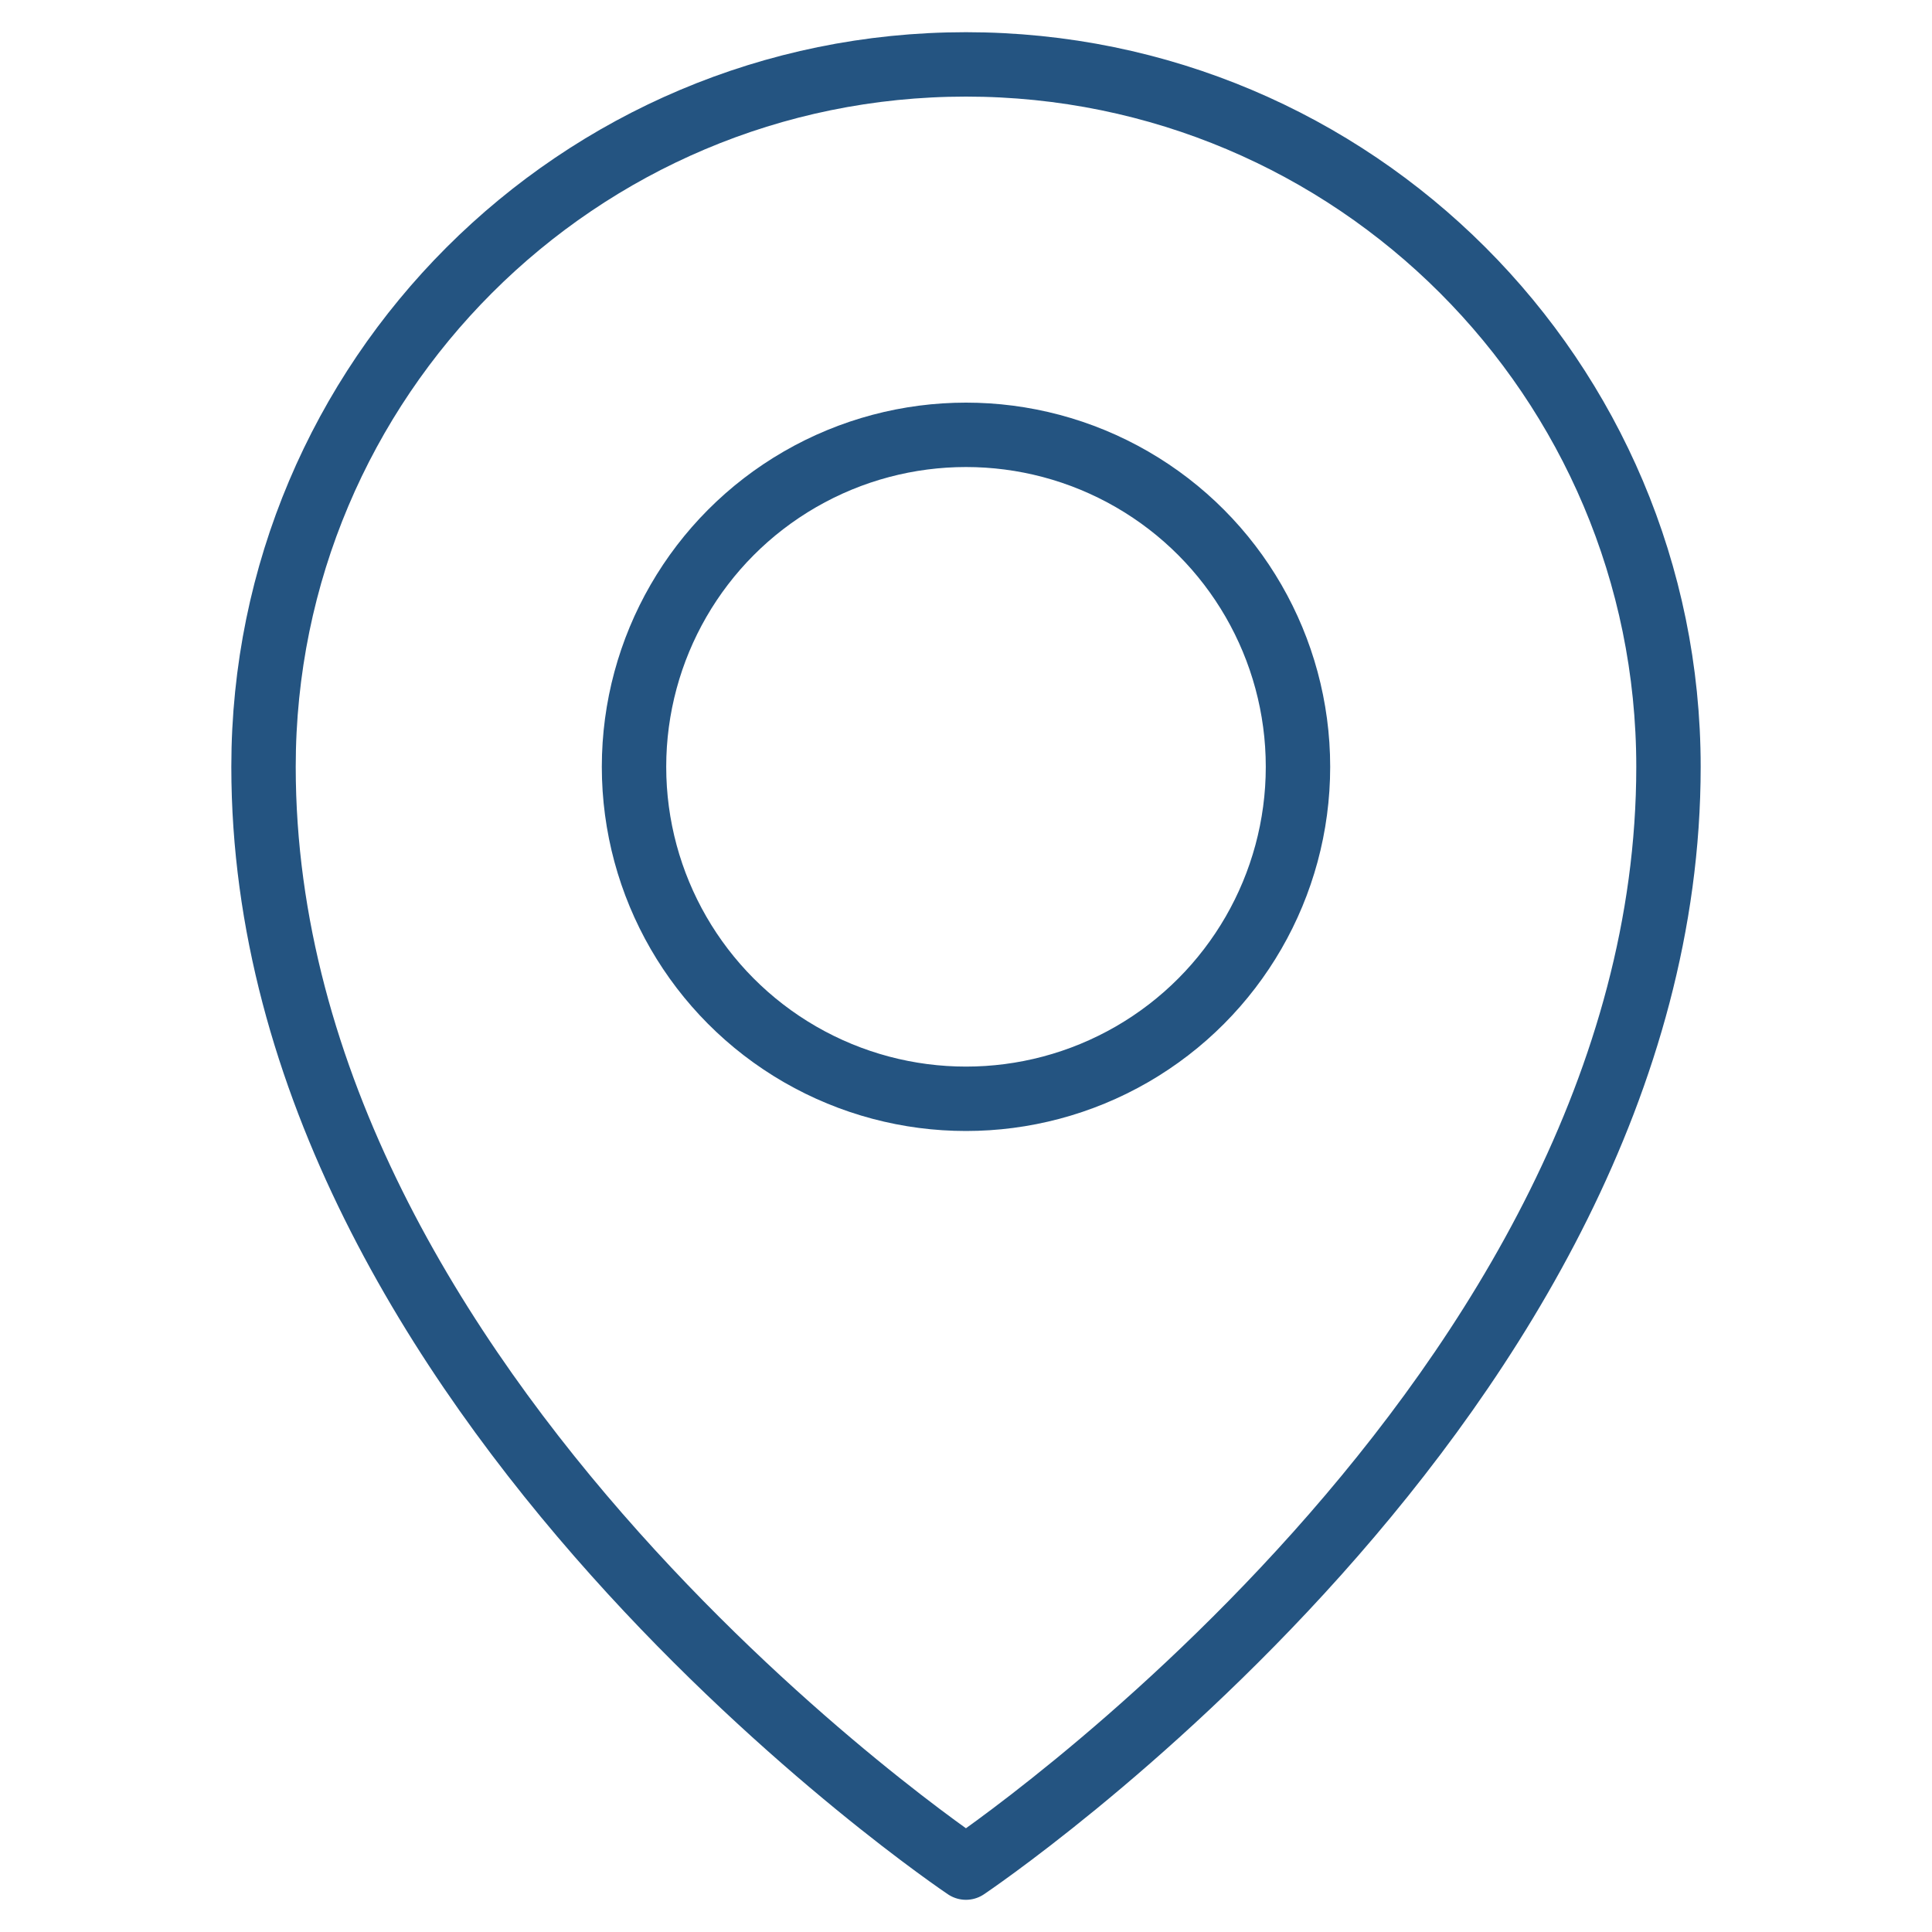
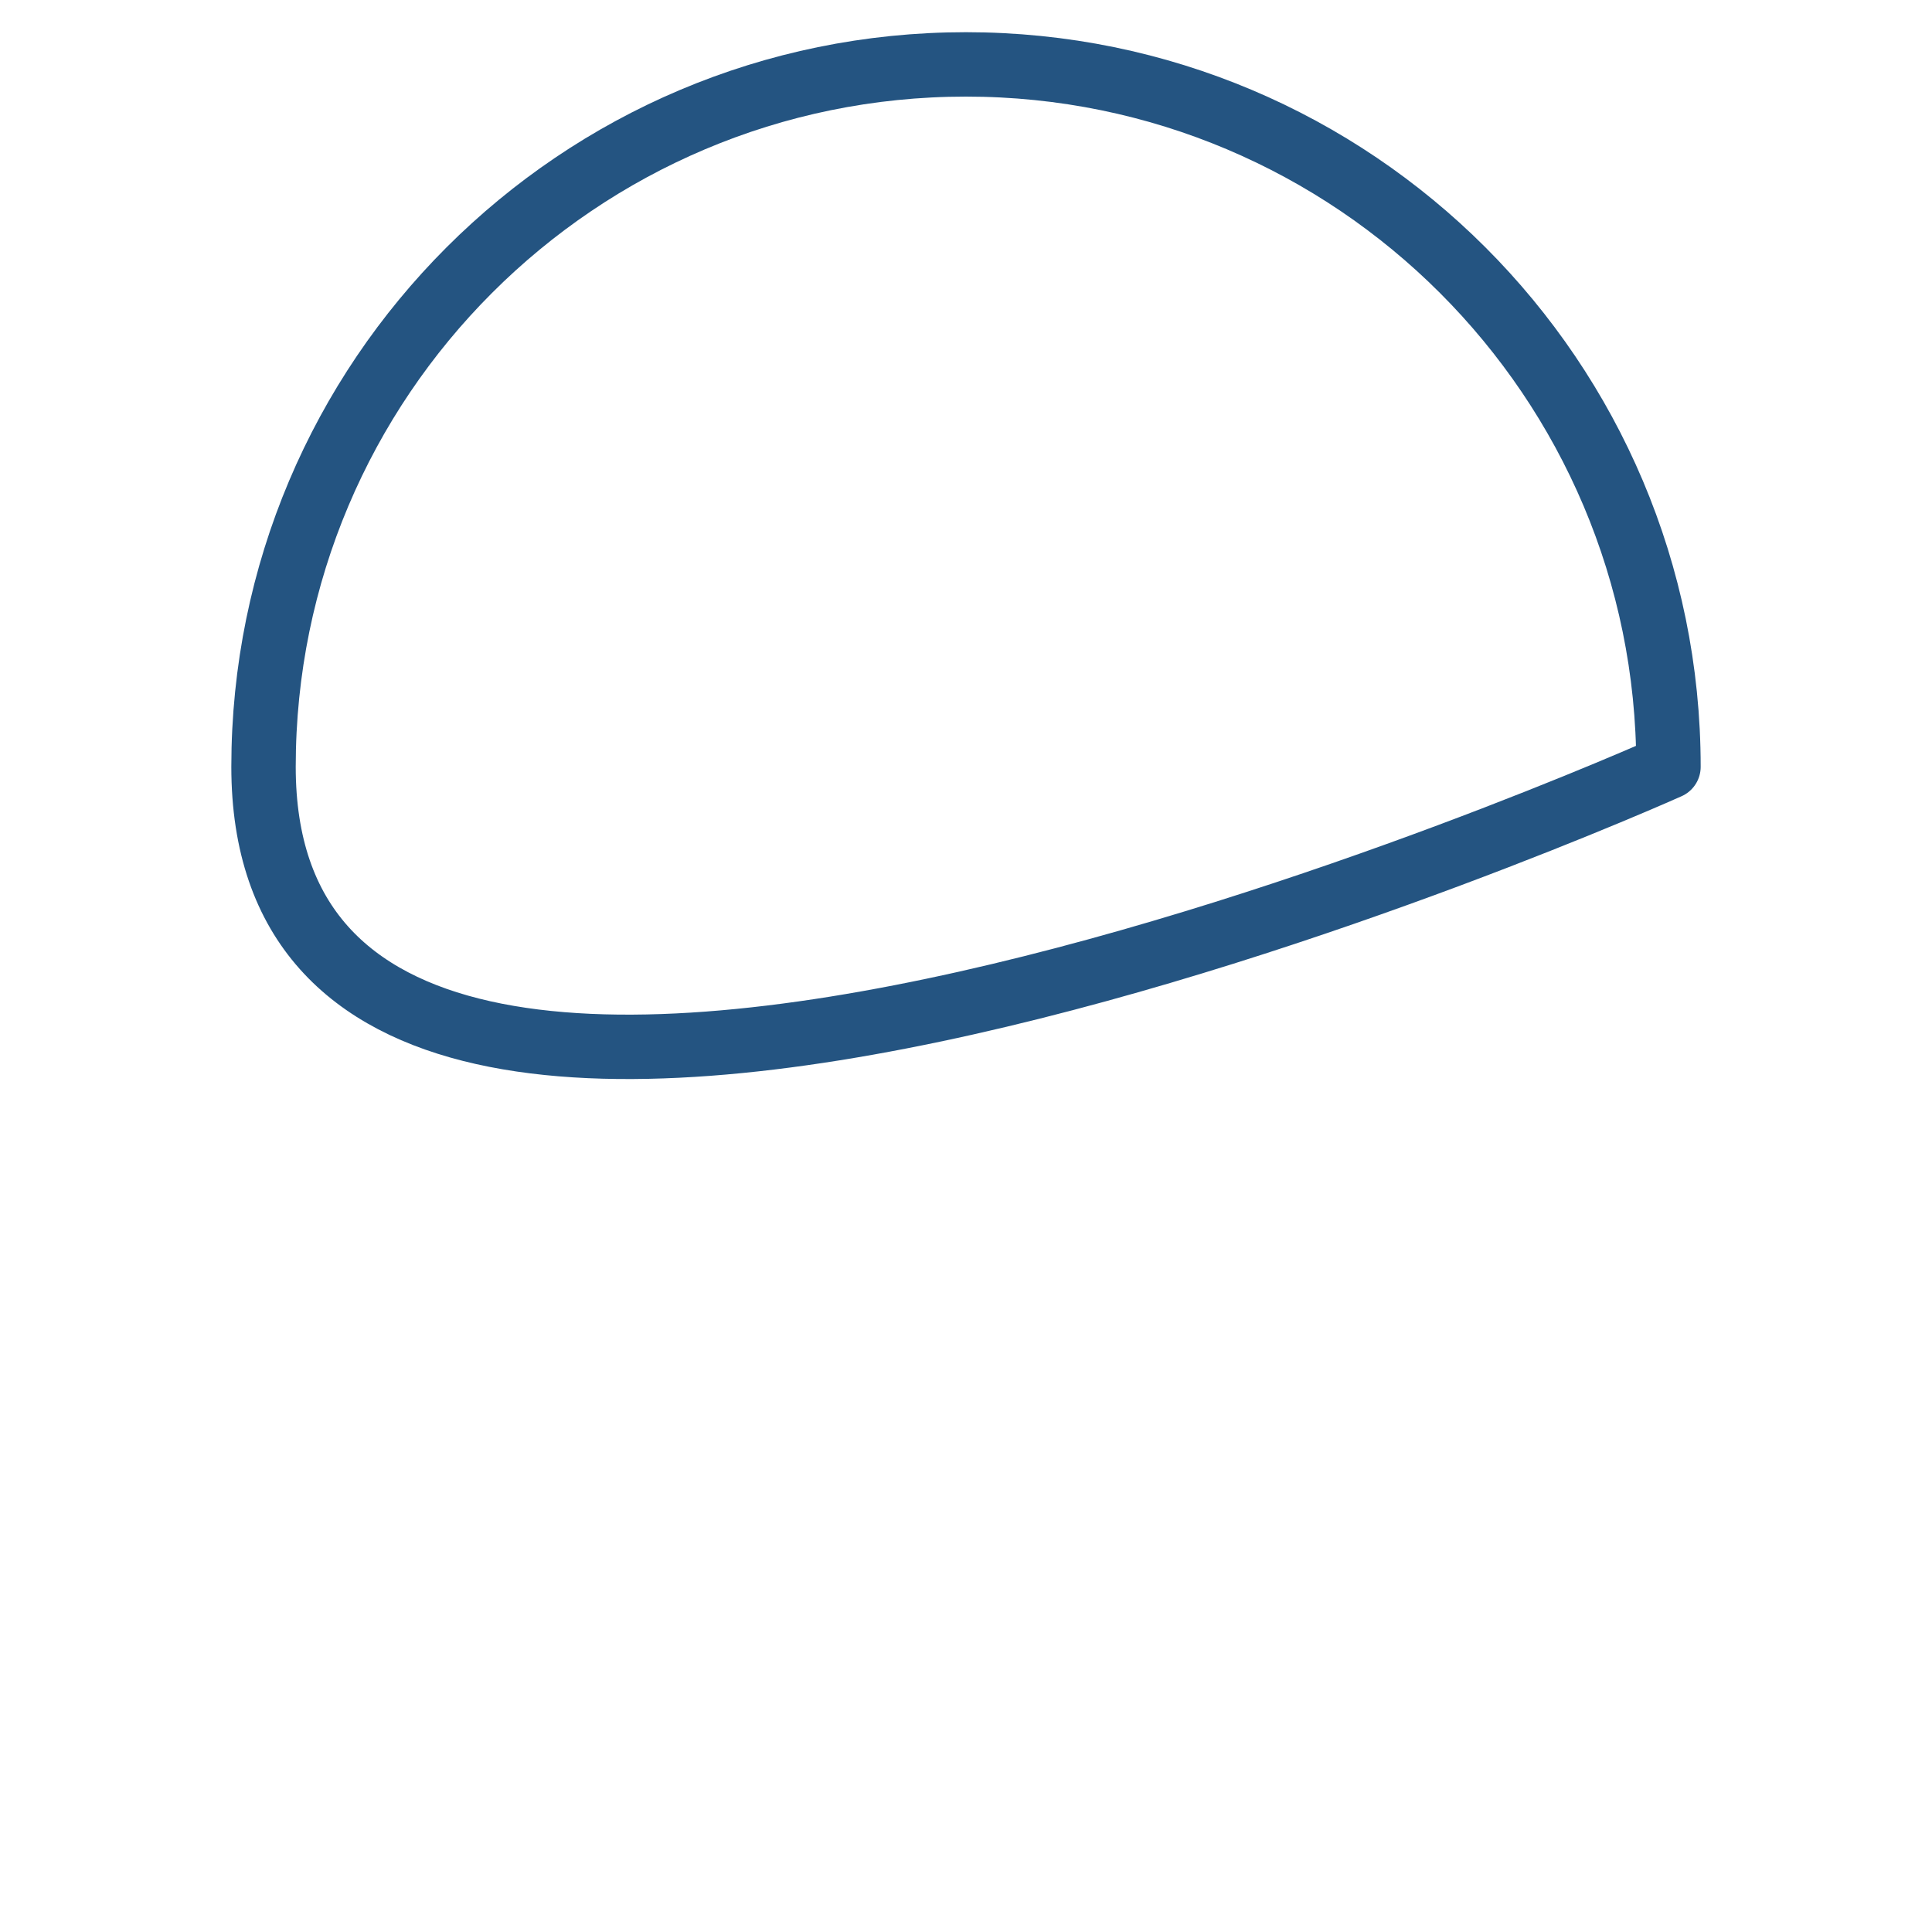
<svg xmlns="http://www.w3.org/2000/svg" version="1.0" id="Layer_1" x="0px" y="0px" width="30px" height="30px" viewBox="0 0 30 30" enable-background="new 0 0 30 30" xml:space="preserve">
  <g>
-     <path fill="none" stroke="#245481" stroke-linejoin="round" stroke-miterlimit="10" d="M25.908,11.907   C25.908,21.691,14.999,29,14.999,29S4.092,21.691,4.092,11.907C4.092,5.884,8.976,1,14.999,1C21.023,1,25.908,5.884,25.908,11.907z   " />
-     <circle fill="none" stroke="#245481" stroke-linejoin="round" stroke-miterlimit="10" cx="15" cy="11.907" r="5.155" />
+     <path fill="none" stroke="#245481" stroke-linejoin="round" stroke-miterlimit="10" d="M25.908,11.907   S4.092,21.691,4.092,11.907C4.092,5.884,8.976,1,14.999,1C21.023,1,25.908,5.884,25.908,11.907z   " />
  </g>
</svg>